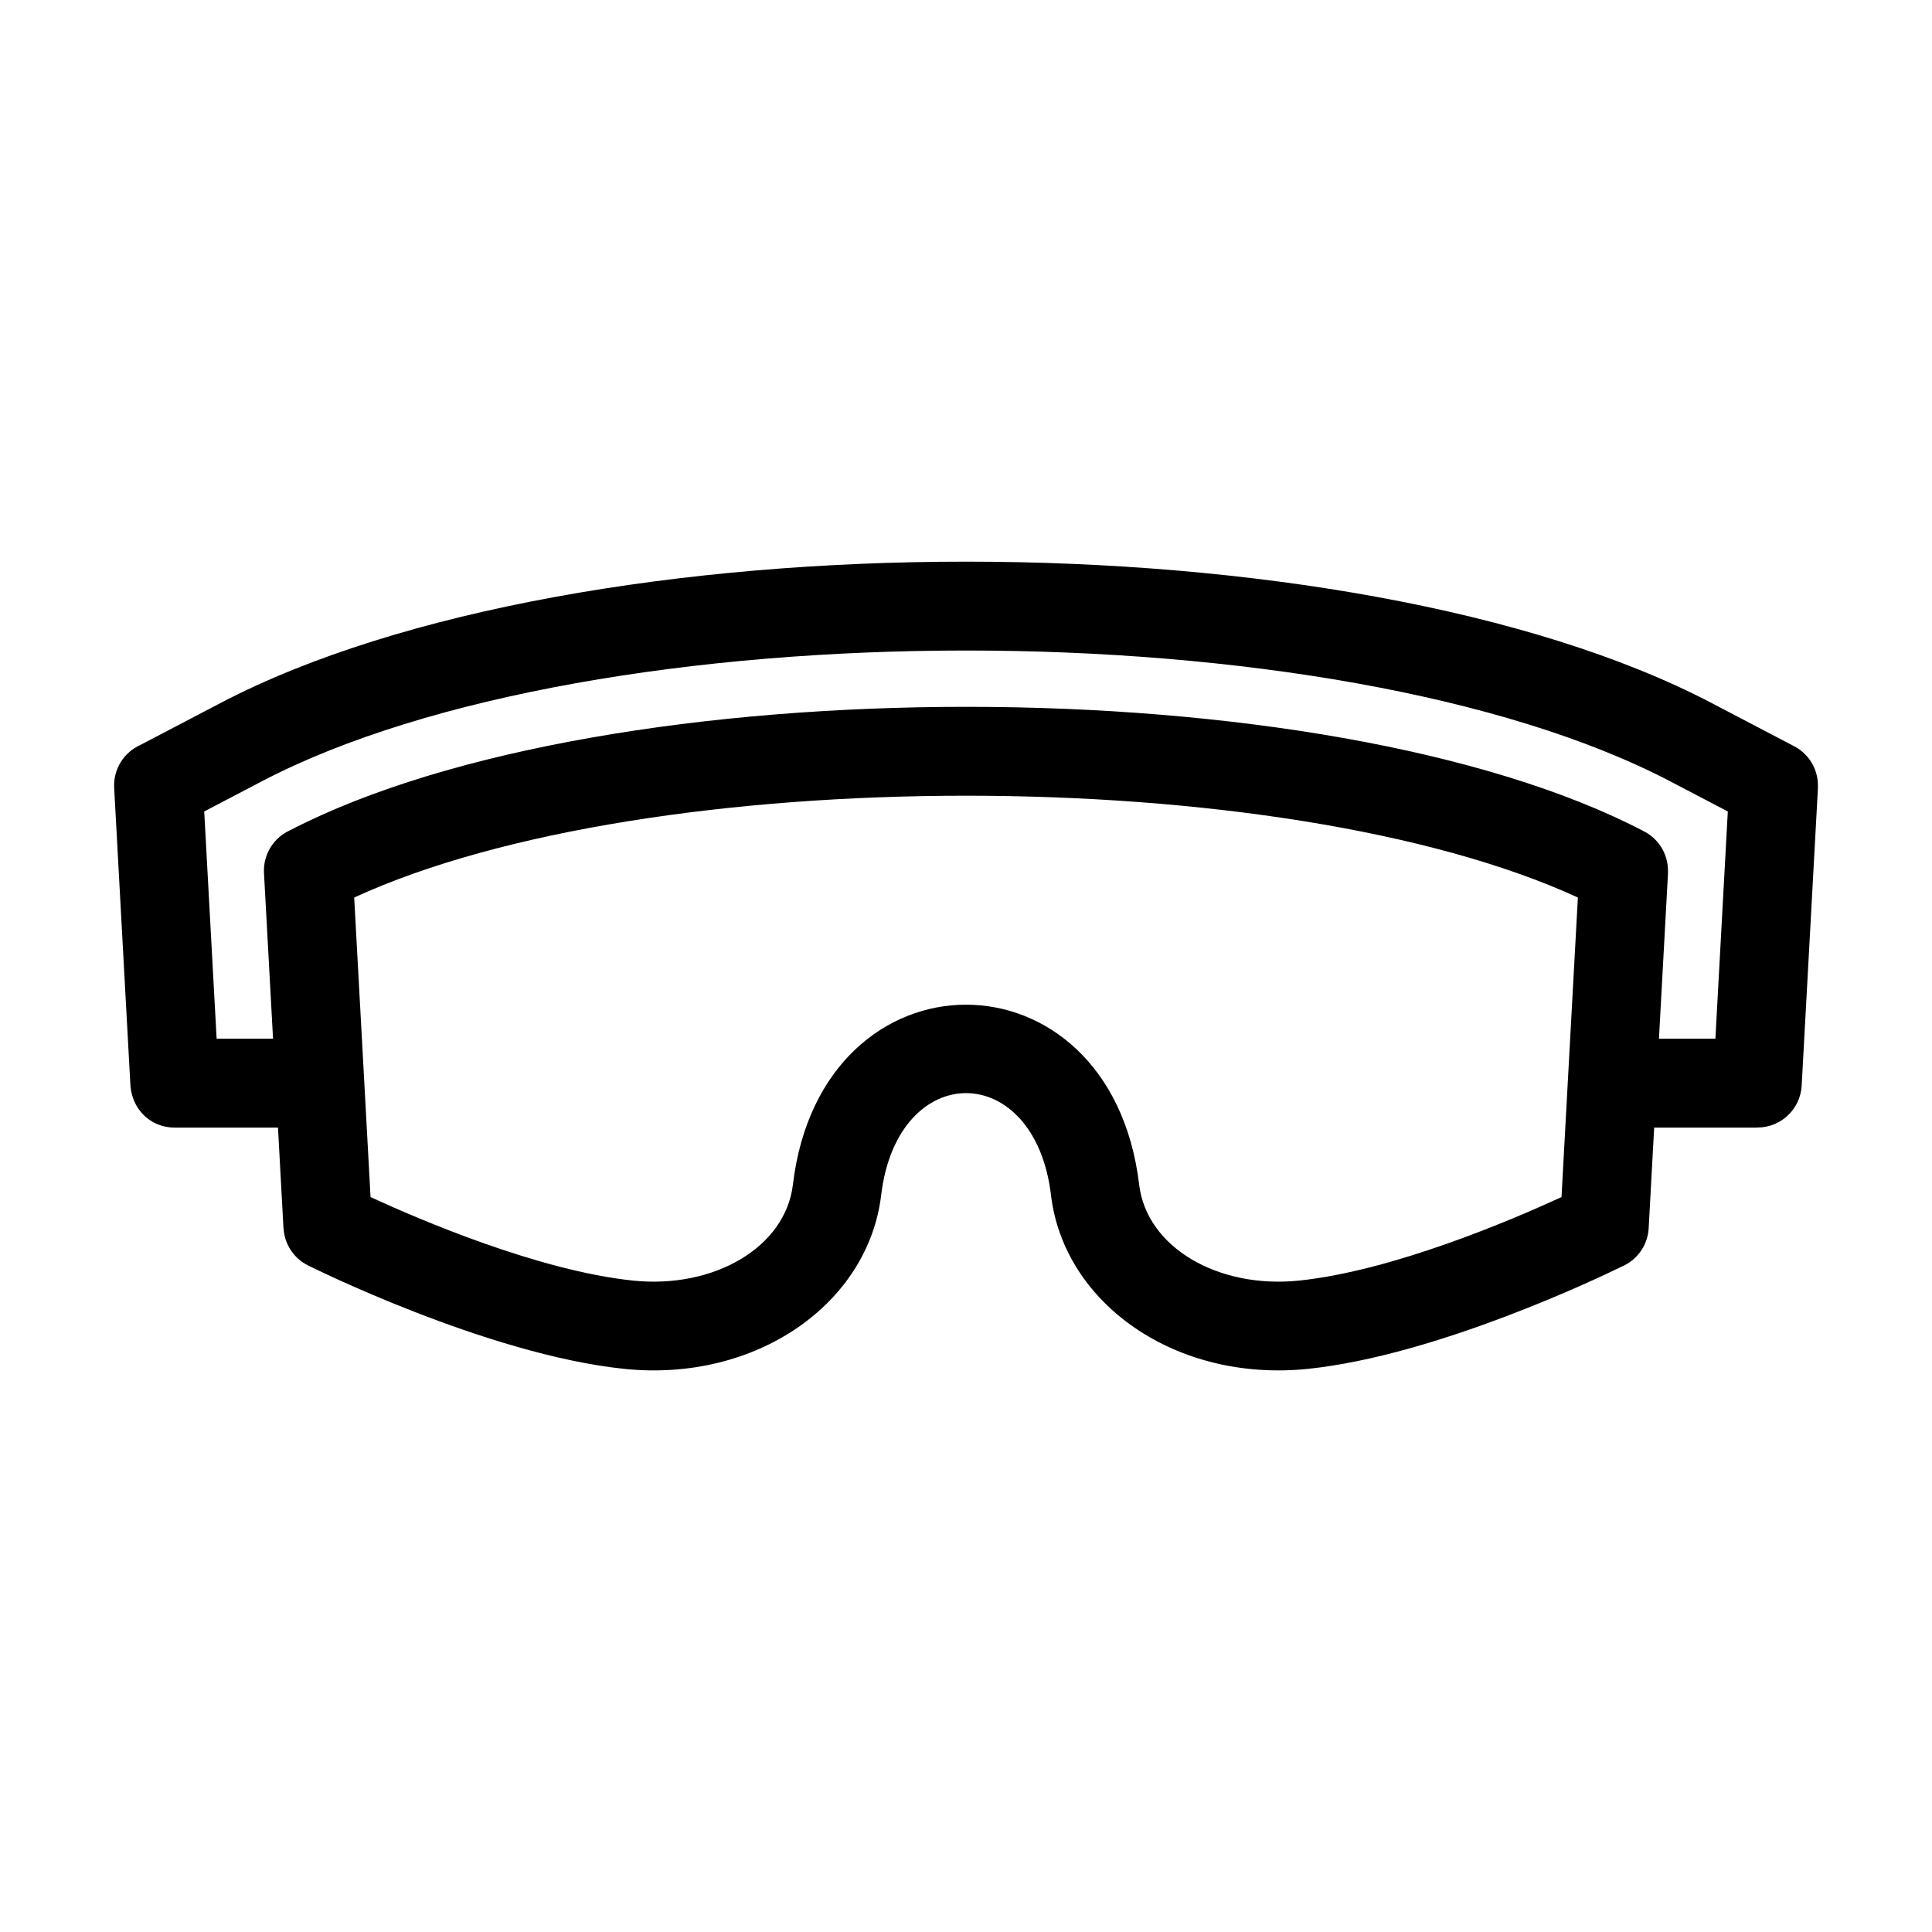
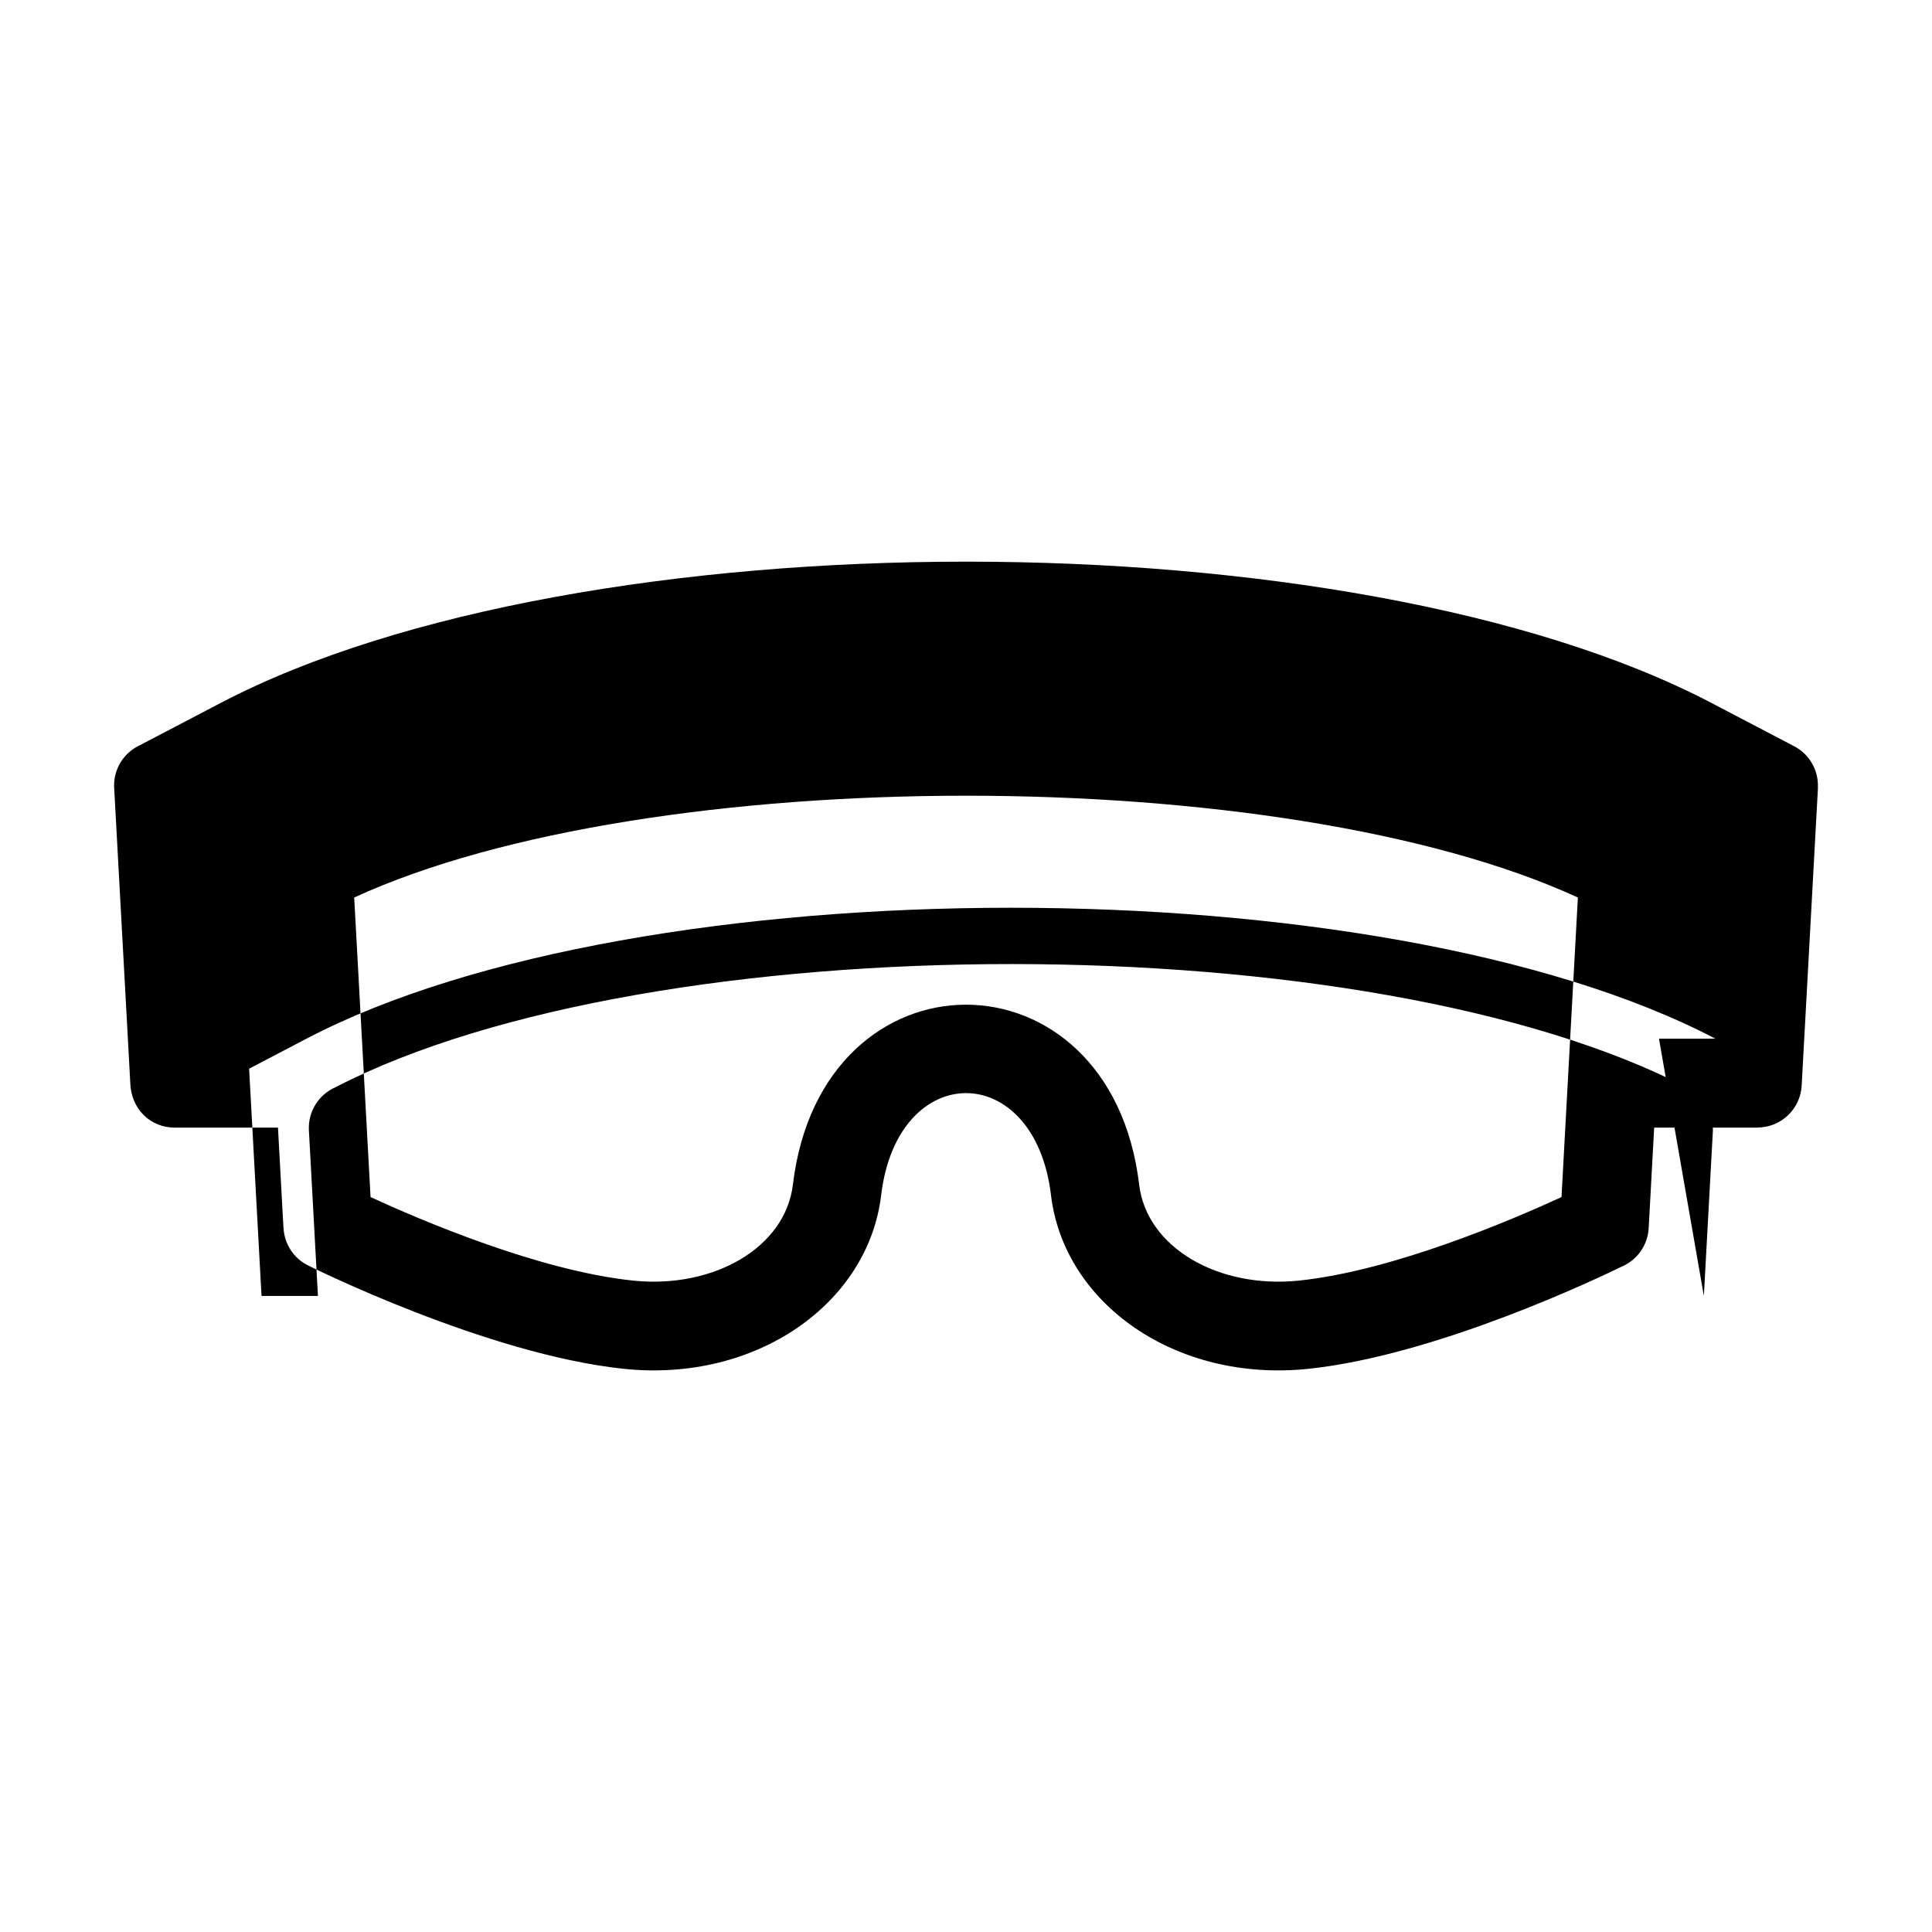
<svg xmlns="http://www.w3.org/2000/svg" fill="#000000" width="800px" height="800px" version="1.1" viewBox="144 144 512 512">
-   <path d="m240.47 429.54 1.73 31.699c13.125 6.047 44.586 19.52 69.539 22.129 21.41 2.231 40.398-8.758 42.387-25.426 7.586-63.598 84.184-63.574 91.762 0 1.988 16.668 20.977 27.656 42.387 25.426 24.949-2.613 56.406-16.086 69.539-22.129l4.34-79.387c-78.23-35.973-246.05-35.973-324.29 0zm-22.812 13.289h-27.359c-6.516 0-11.633-5.023-11.781-11.977l-4.266-78.094c-0.258-4.977 2.625-9.383 6.91-11.316l21.297-11.145c95.398-49.938 299.71-49.938 395.11 0l21.898 11.461c4.195 2.195 6.516 6.562 6.289 11.004h0.02l-4.312 78.887c-0.316 6.285-5.516 11.164-11.734 11.156v0.031h-27.359l-1.453 26.605c-0.238 4.66-3.16 8.547-7.188 10.242-5.582 2.731-48.855 23.504-83.051 27.074-35.066 3.66-64.73-17.297-68.156-46.047-4.301-36.012-40.703-36.043-45.004 0-3.434 28.746-33.098 49.703-68.164 46.047-36.559-3.82-83.516-27.309-83.652-27.371-3.969-1.941-6.348-5.824-6.562-9.945h-0.02l-1.453-26.605zm365.99-23.562h14.949l3.289-60.219-15.188-7.949c-88.402-46.273-284.98-46.273-373.39 0l-15.188 7.949 3.289 60.219h14.949l-2.398-43.922c-0.258-5.004 2.66-9.445 6.984-11.355 84.297-43.586 274.71-43.66 358.79 0.352 4.195 2.191 6.512 6.562 6.289 10.996l0.02 0.008-2.402 43.922z" />
+   <path d="m240.47 429.54 1.73 31.699c13.125 6.047 44.586 19.52 69.539 22.129 21.41 2.231 40.398-8.758 42.387-25.426 7.586-63.598 84.184-63.574 91.762 0 1.988 16.668 20.977 27.656 42.387 25.426 24.949-2.613 56.406-16.086 69.539-22.129l4.34-79.387c-78.23-35.973-246.05-35.973-324.29 0zm-22.812 13.289h-27.359c-6.516 0-11.633-5.023-11.781-11.977l-4.266-78.094c-0.258-4.977 2.625-9.383 6.91-11.316l21.297-11.145c95.398-49.938 299.71-49.938 395.11 0l21.898 11.461c4.195 2.195 6.516 6.562 6.289 11.004h0.02l-4.312 78.887c-0.316 6.285-5.516 11.164-11.734 11.156v0.031h-27.359l-1.453 26.605c-0.238 4.66-3.16 8.547-7.188 10.242-5.582 2.731-48.855 23.504-83.051 27.074-35.066 3.66-64.73-17.297-68.156-46.047-4.301-36.012-40.703-36.043-45.004 0-3.434 28.746-33.098 49.703-68.164 46.047-36.559-3.82-83.516-27.309-83.652-27.371-3.969-1.941-6.348-5.824-6.562-9.945h-0.02l-1.453-26.605zm365.99-23.562h14.949c-88.402-46.273-284.98-46.273-373.39 0l-15.188 7.949 3.289 60.219h14.949l-2.398-43.922c-0.258-5.004 2.66-9.445 6.984-11.355 84.297-43.586 274.71-43.66 358.79 0.352 4.195 2.191 6.512 6.562 6.289 10.996l0.02 0.008-2.402 43.922z" />
</svg>